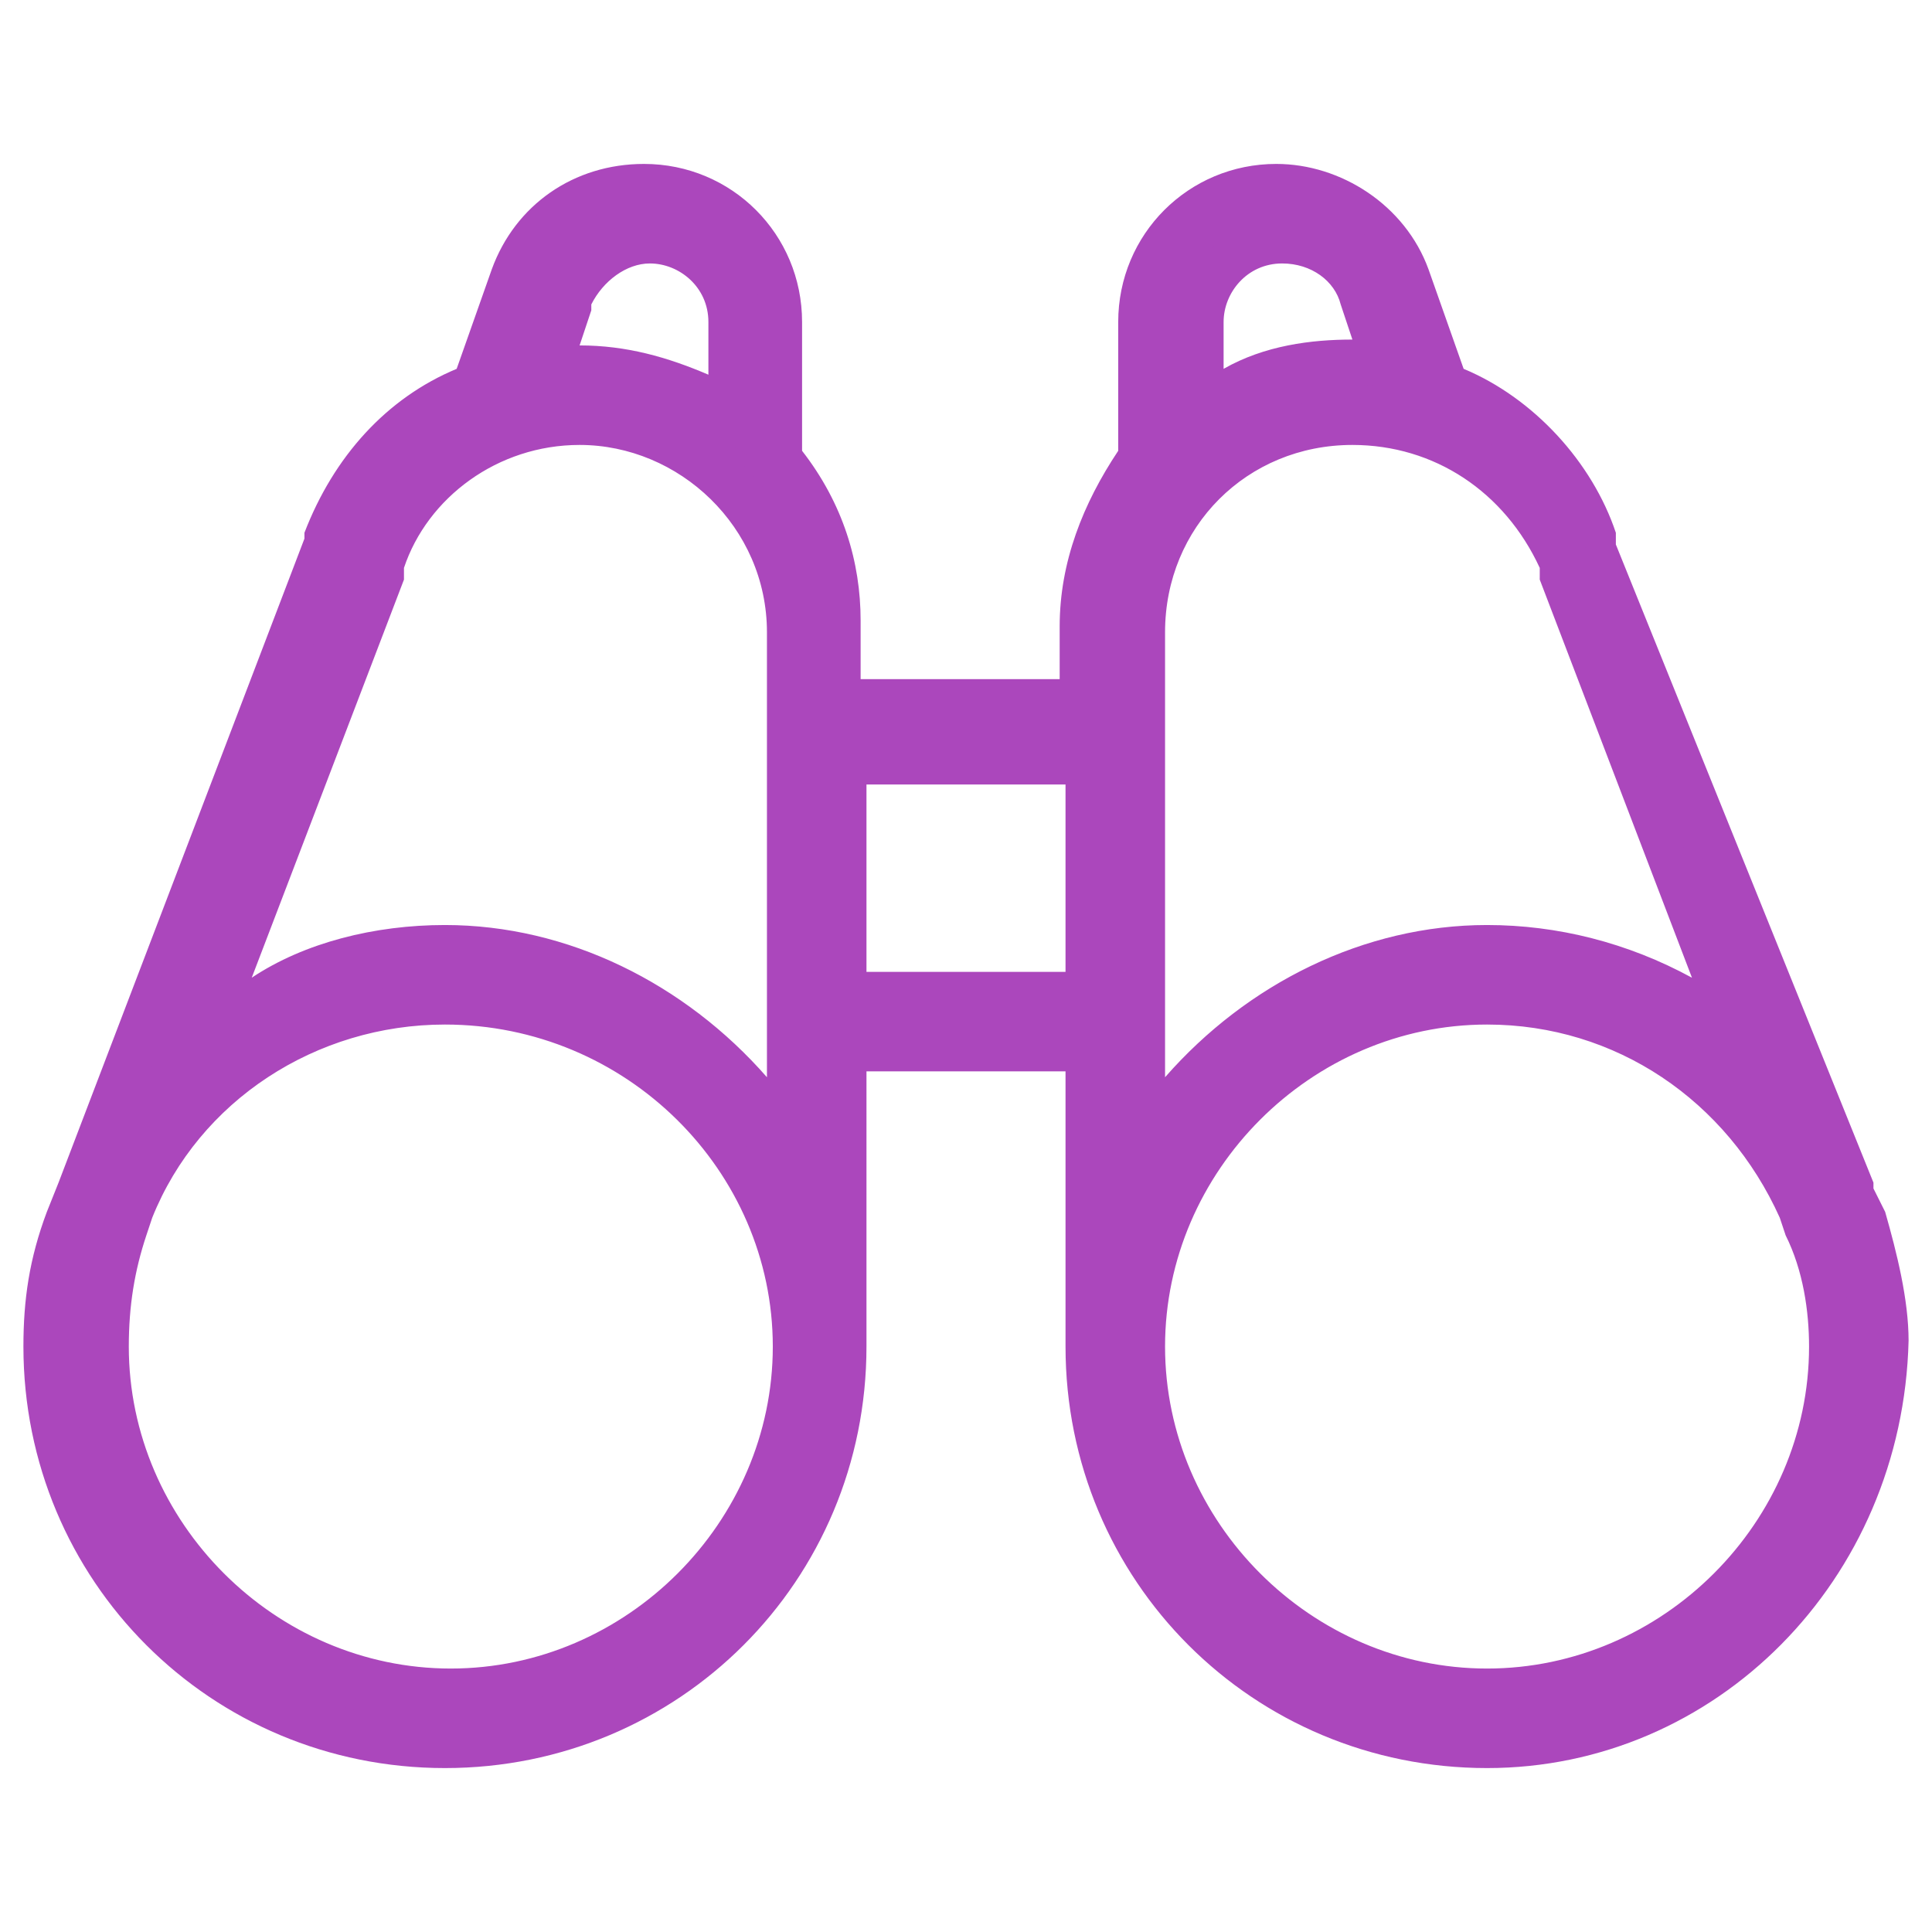
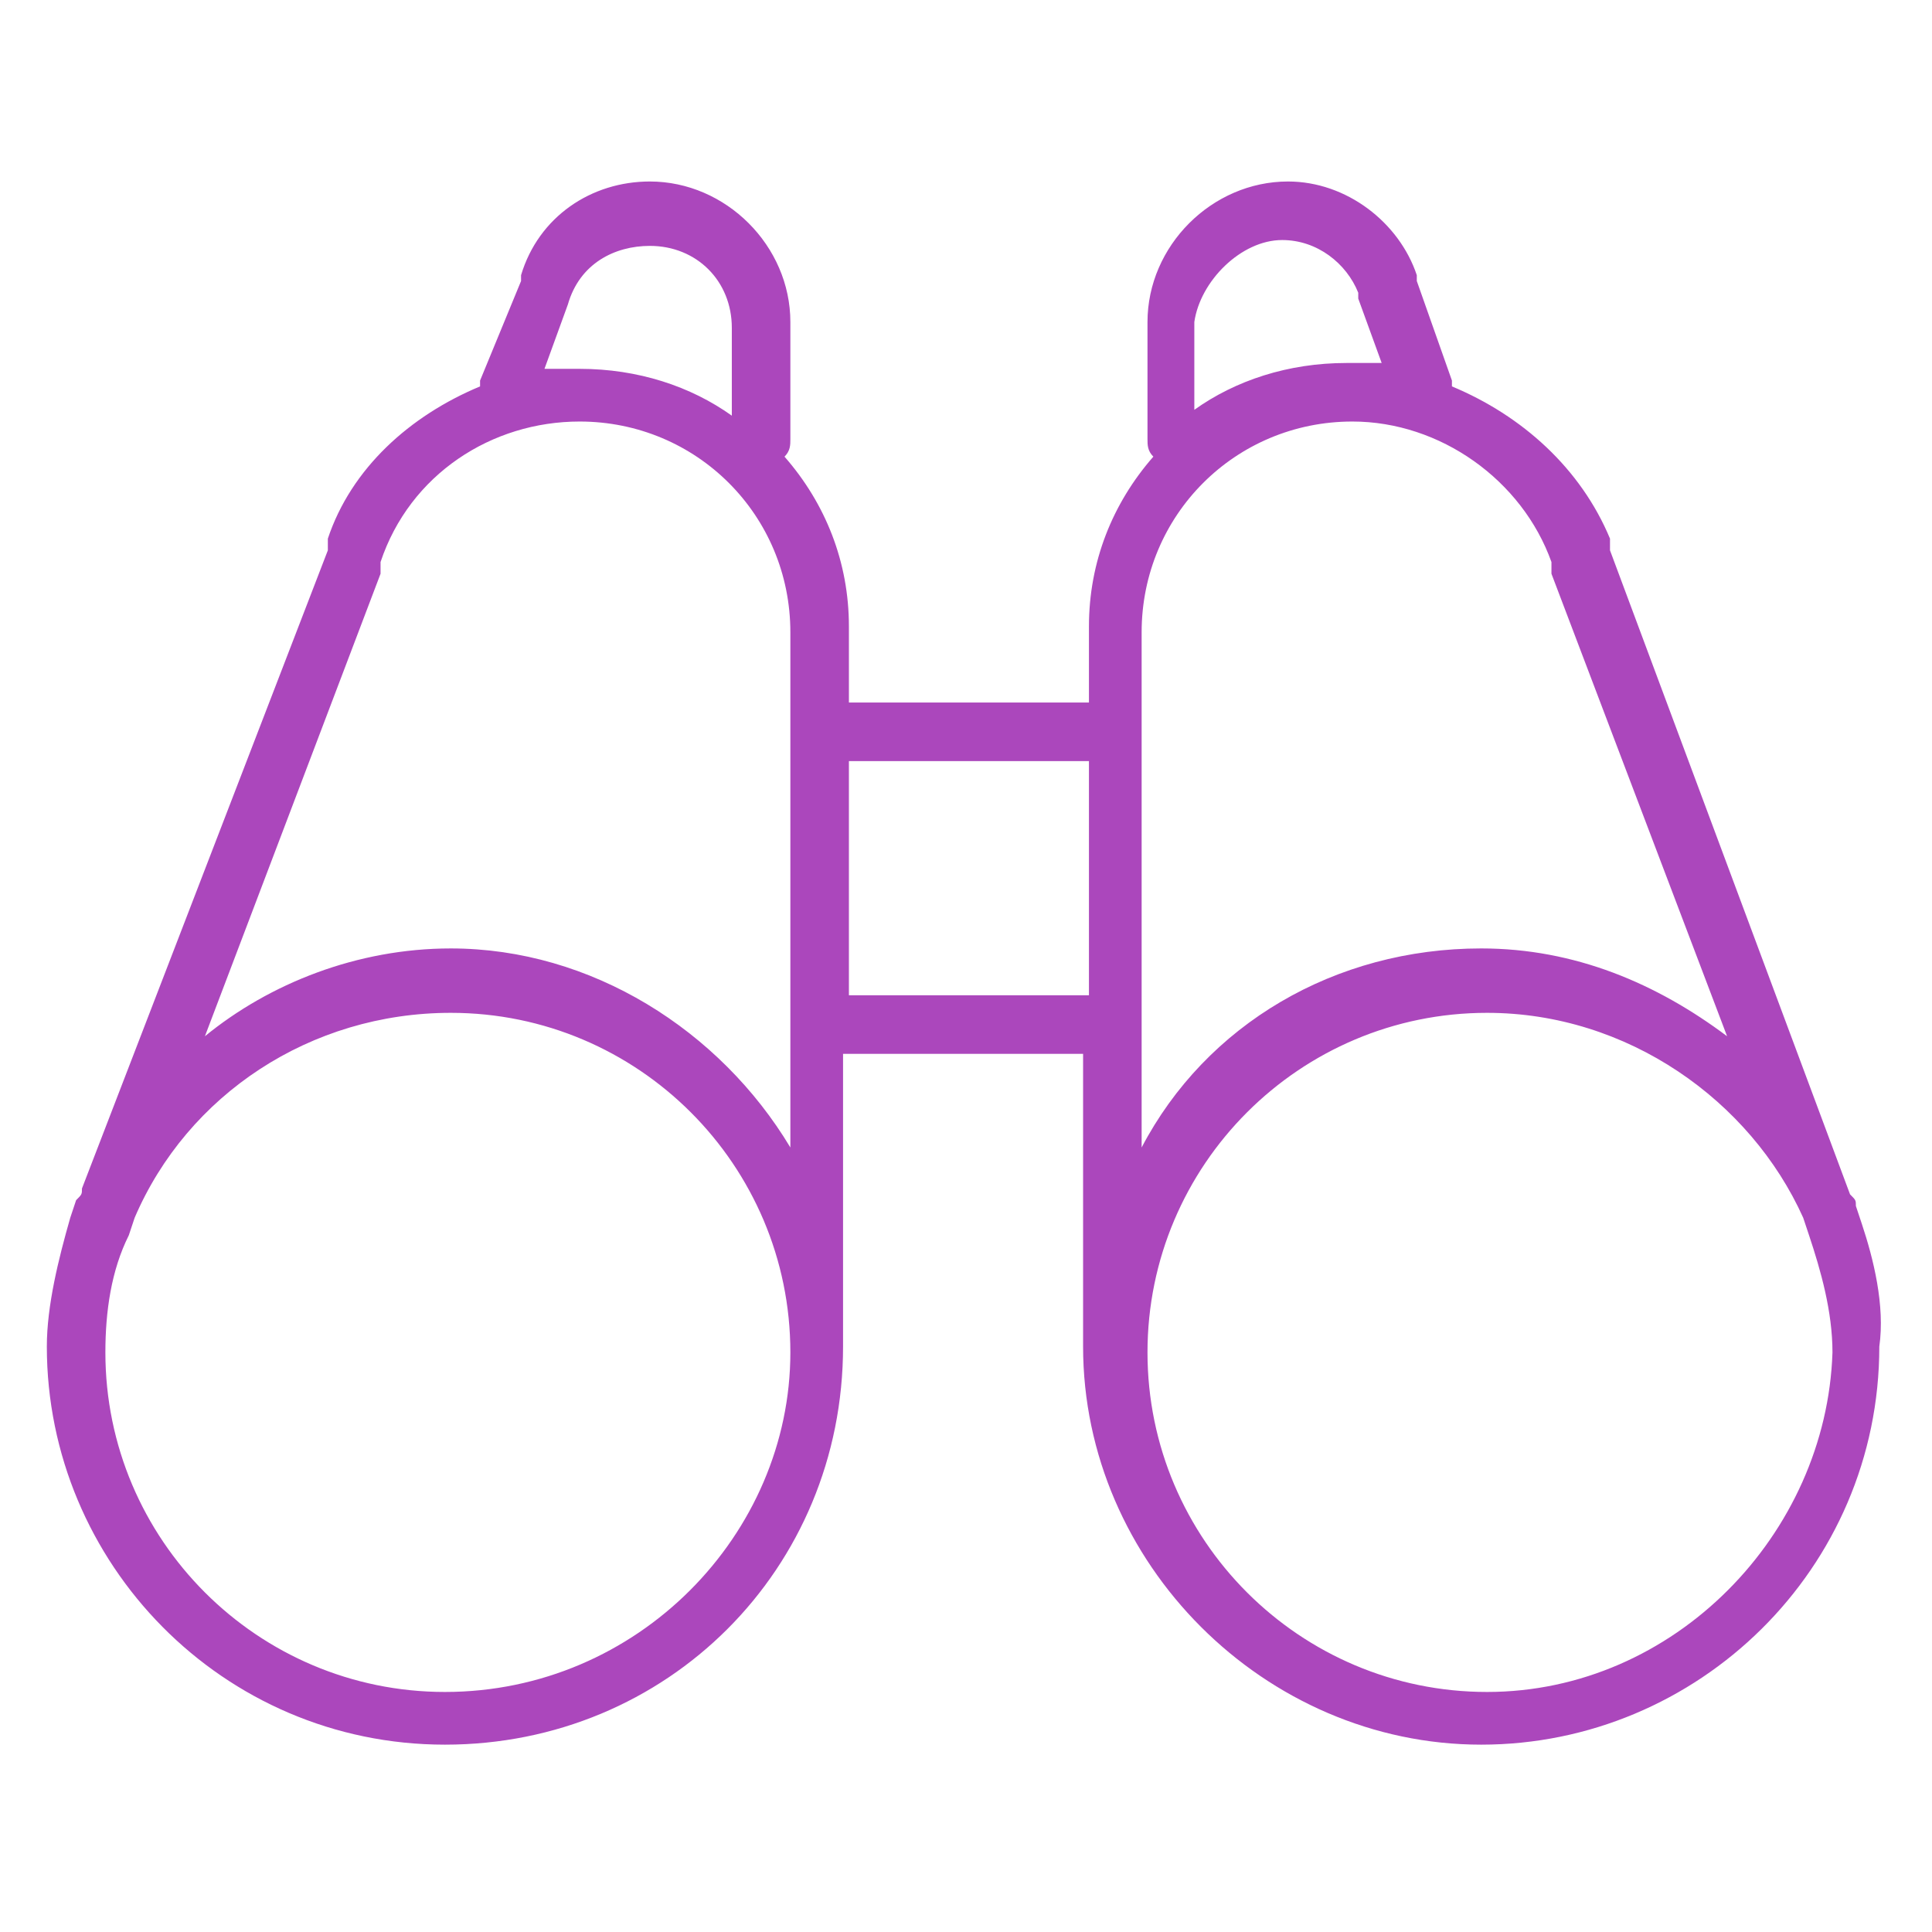
<svg xmlns="http://www.w3.org/2000/svg" version="1.1" id="Capa_1" x="0px" y="0px" viewBox="0 0 33 33" style="enable-background:new 0 0 33 33;" xml:space="preserve">
  <style type="text/css">
	.st0{fill:none;}
	.st1{fill:#AB47BC;}
</style>
  <g>
    <rect x="14.4" y="13.1" class="st0" width="4.1" height="4" />
-     <path class="st0" d="M9.9,7.2c-1.5,0-2.9,1-3.4,2.4c0,0,0,0.1,0,0.1c0,0,0,0.1,0,0.1l-3,7.9c1.2-0.9,2.6-1.5,4.2-1.5   c2.5,0,4.7,1.3,5.8,3.4v-8.8C13.5,8.8,11.9,7.2,9.9,7.2z" />
+     <path class="st0" d="M9.9,7.2c-1.5,0-2.9,1-3.4,2.4c0,0,0,0.1,0,0.1c0,0,0,0.1,0,0.1l-3,7.9c1.2-0.9,2.6-1.5,4.2-1.5   v-8.8C13.5,8.8,11.9,7.2,9.9,7.2z" />
    <path class="st0" d="M12.5,7.1V5.5c0-0.8-0.6-1.4-1.4-1.4c-0.6,0-1.1,0.4-1.3,0.9c0,0,0,0,0,0c0,0,0,0,0,0.1L9.3,6.3   c0.2,0,0.4,0,0.6,0C10.8,6.2,11.7,6.5,12.5,7.1z" />
    <path class="st0" d="M20.5,7.1c0.7-0.5,1.6-0.8,2.6-0.8c0.2,0,0.4,0,0.6,0l-0.4-1.1c0,0,0,0,0-0.1c0,0,0,0,0,0   c-0.2-0.6-0.7-0.9-1.3-0.9c-0.8,0-1.4,0.6-1.4,1.4c0,0,0,0,0,0V7.1z" />
    <path class="st0" d="M7.6,17.2c-2.4,0-4.5,1.5-5.4,3.5L2.1,21c-0.2,0.6-0.4,1.3-0.4,2c0,3.2,2.6,5.8,5.8,5.8c3.2,0,5.8-2.6,5.8-5.8   C13.5,19.8,10.9,17.2,7.6,17.2z" />
    <path class="st0" d="M19.5,12.6v4.9v2.1c1.2-2,3.4-3.4,5.8-3.4c1.6,0,3.1,0.6,4.2,1.5l-3-7.9c0,0,0-0.1,0-0.1c0,0,0,0,0-0.1   c-0.5-1.4-1.9-2.4-3.4-2.4c-2,0-3.6,1.6-3.6,3.6c0,0,0,0,0,0V12.6z" />
    <path class="st0" d="M30.7,20.7c-0.9-2.1-3-3.5-5.4-3.5c-3.2,0-5.8,2.6-5.8,5.8c0,3.2,2.6,5.8,5.8,5.8c3.2,0,5.8-2.6,5.8-5.8   c0-0.7-0.1-1.4-0.4-2L30.7,20.7z" />
    <g>
      <path class="st1" d="M31.8,20.9C31.8,20.8,31.8,20.8,31.8,20.9l-0.1-0.3c0-0.1,0-0.1-0.1-0.2L27.5,9.4c0,0,0,0,0-0.1    c0,0,0-0.1,0-0.1C27,8,26,7.1,24.8,6.6c0,0,0,0,0-0.1l-0.6-1.7c0,0,0,0,0,0c0,0,0,0,0-0.1c-0.3-0.9-1.2-1.6-2.2-1.6    c-1.3,0-2.4,1.1-2.4,2.4v2c0,0.1,0,0.2,0.1,0.3c-0.7,0.8-1.1,1.8-1.1,2.9v1.3h-4.1v-1.3c0,0,0,0,0,0c0-1.1-0.4-2.1-1.1-2.9    c0.1-0.1,0.1-0.2,0.1-0.3v-2c0-1.3-1.1-2.4-2.4-2.4c-1,0-1.9,0.6-2.2,1.6c0,0,0,0,0,0.1c0,0,0,0,0,0L8.2,6.5c0,0,0,0,0,0.1    C7,7.1,6,8,5.6,9.2c0,0,0,0.1,0,0.1c0,0,0,0,0,0.1L1.4,20.3c0,0.1,0,0.1-0.1,0.2l-0.1,0.3c0,0,0,0,0,0C1,21.5,0.8,22.3,0.8,23    c0,3.7,3,6.8,6.8,6.8s6.8-3,6.8-6.8v-5h4.1v5c0,3.7,3.1,6.8,6.8,6.8s6.8-3,6.8-6.8C32.2,22.3,32,21.5,31.8,20.9z M9.7,5.2    C9.7,5.1,9.7,5.1,9.7,5.2C9.7,5.1,9.7,5.1,9.7,5.2c0.2-0.7,0.8-1,1.4-1c0.8,0,1.4,0.6,1.4,1.4v1.5c-0.7-0.5-1.6-0.8-2.6-0.8    c-0.2,0-0.4,0-0.6,0L9.7,5.2z M7.6,28.9c-3.2,0-5.8-2.6-5.8-5.8c0-0.7,0.1-1.4,0.4-2l0.1-0.3c0.9-2.1,3-3.5,5.4-3.5    c3.2,0,5.8,2.6,5.8,5.8C13.5,26.2,10.9,28.9,7.6,28.9z M13.5,19.6c-1.2-2-3.4-3.4-5.8-3.4c-1.6,0-3.1,0.6-4.2,1.5l3-7.9    c0,0,0-0.1,0-0.1c0,0,0,0,0-0.1C7,8.1,8.4,7.2,9.9,7.2c2,0,3.6,1.6,3.6,3.6V19.6z M18.6,17h-4.1v-4h4.1V17z M21.9,4.1    c0.6,0,1.1,0.4,1.3,0.9c0,0,0,0,0,0c0,0,0,0,0,0.1l0.4,1.1c-0.2,0-0.4,0-0.6,0c-1,0-1.9,0.3-2.6,0.8V5.5c0,0,0,0,0,0    C20.5,4.8,21.2,4.1,21.9,4.1z M23.1,7.2c1.5,0,2.9,1,3.4,2.4c0,0,0,0.1,0,0.1c0,0,0,0.1,0,0.1l3,7.9c-1.2-0.9-2.6-1.5-4.2-1.5    c-2.5,0-4.7,1.3-5.8,3.4v-2.1v-4.9v-1.8c0,0,0,0,0,0C19.5,8.8,21.1,7.2,23.1,7.2z M25.4,28.9c-3.2,0-5.8-2.6-5.8-5.8    c0-3.2,2.6-5.8,5.8-5.8c2.4,0,4.5,1.5,5.4,3.5l0.1,0.3c0.2,0.6,0.4,1.3,0.4,2C31.2,26.2,28.6,28.9,25.4,28.9z" />
-       <path class="st1" d="M25.4,30.2c-4,0-7.2-3.2-7.2-7.2v-4.7h-3.4V23c0,4-3.2,7.2-7.2,7.2c-4,0-7.2-3.2-7.2-7.2    c0-0.8,0.1-1.5,0.4-2.3L1,20.2l4.2-11c0,0,0-0.1,0-0.1c0.5-1.3,1.4-2.3,2.6-2.8l0.6-1.7c0.4-1.1,1.4-1.8,2.6-1.8    c1.5,0,2.7,1.2,2.7,2.7v2c0,0.1,0,0.1,0,0.2c0.7,0.9,1,1.9,1,2.9l0,0.1v0.9h3.4v-0.9c0-1.1,0.4-2.1,1-3c0-0.1,0-0.1,0-0.2v-2    c0-1.5,1.2-2.7,2.7-2.7c1.1,0,2.2,0.7,2.6,1.8l0.6,1.7c1.2,0.5,2.2,1.6,2.6,2.8c0,0,0,0.1,0,0.1c0,0,0,0,0,0.1L32,20.2    c0,0,0,0.1,0,0.1l0.2,0.4c0.2,0.7,0.4,1.5,0.4,2.2C32.5,27,29.3,30.2,25.4,30.2z M14.1,17.6h4.9V23c0,3.5,2.9,6.4,6.4,6.4    s6.4-2.9,6.4-6.4c0-0.7-0.1-1.4-0.3-2l-0.2-0.5L27.1,9.4c-0.4-1.1-1.3-2-2.4-2.5l-0.2-0.1l0-0.2l-0.7-1.9c-0.3-0.7-1-1.2-1.8-1.2    c-1.1,0-2,0.9-2,2v2l0.2,0.2L20,8.1c-0.7,0.8-1,1.7-1,2.7v1.7h-4.9l0-1.7c0-1-0.4-1.9-1-2.7l-0.2-0.2L13,7.6l0-2.1    c0-1.1-0.9-2-2-2c-0.8,0-1.6,0.5-1.9,1.3L9.1,5L8.5,6.8L8.3,6.9c-1.1,0.5-2,1.3-2.4,2.5l0,0.2L1.7,20.5l-0.4,0l0.4,0.1L1.5,21    c-0.2,0.7-0.3,1.3-0.3,2c0,3.5,2.9,6.4,6.4,6.4c3.5,0,6.4-2.9,6.4-6.4V17.6z M25.4,29.2c-3.4,0-6.2-2.8-6.2-6.2    c0-3.4,2.8-6.2,6.2-6.2c2.5,0,4.7,1.5,5.7,3.8l0.1,0.3c0.3,0.7,0.4,1.4,0.4,2.2C31.6,26.4,28.8,29.2,25.4,29.2z M25.4,17.5    c-3,0-5.5,2.5-5.5,5.5s2.5,5.5,5.5,5.5s5.5-2.5,5.5-5.5c0-0.6-0.1-1.3-0.4-1.9l-0.1-0.3C29.5,18.8,27.6,17.5,25.4,17.5z M7.6,29.2    c-3.4,0-6.2-2.8-6.2-6.2c0-0.7,0.1-1.4,0.4-2.1l0.1-0.3c1-2.3,3.2-3.8,5.7-3.8c3.4,0,6.2,2.8,6.2,6.2    C13.9,26.4,11.1,29.2,7.6,29.2z M7.6,17.5c-2.2,0-4.2,1.3-5,3.3l-0.1,0.3c-0.2,0.6-0.3,1.2-0.3,1.9c0,3,2.5,5.5,5.5,5.5    s5.5-2.5,5.5-5.5S10.7,17.5,7.6,17.5z M19.1,20.9V10.8c0-2.2,1.8-4,4-4c1.7,0,3.2,1.1,3.7,2.6l0.1,0.2l3.5,9.2L29.4,18    c-1.2-0.9-2.5-1.4-4-1.4c-2.3,0-4.4,1.2-5.5,3.2L19.1,20.9z M23.1,7.6c-1.8,0-3.2,1.4-3.2,3.2l0,7.6c1.4-1.6,3.4-2.6,5.5-2.6    c1.2,0,2.4,0.3,3.5,0.9l-2.6-6.8c0,0,0-0.1,0-0.1c0,0,0,0,0-0.1C25.7,8.4,24.5,7.6,23.1,7.6z M13.9,20.9l-0.7-1.2    c-1.2-2-3.3-3.2-5.5-3.2c-1.5,0-2.8,0.5-4,1.4l-1.1,0.9l3.5-9.4c0.6-1.6,2.1-2.6,3.8-2.6c2.2,0,4,1.8,4,4V20.9z M7.6,15.8    c2.1,0,4.1,1,5.5,2.6v-7.6c0-1.8-1.5-3.2-3.2-3.2c-1.4,0-2.6,0.9-3,2.1l0,0.1c0,0,0,0.1,0,0.1l-2.6,6.8    C5.2,16.1,6.4,15.8,7.6,15.8z M18.9,17.4h-4.9v-4.7h4.9V17.4z M14.8,16.6h3.4v-3.2h-3.4V16.6z M20.2,7.8V5.5c0-1,0.8-1.8,1.8-1.8    c0.7,0,1.4,0.5,1.7,1.2l0,0.2l0.6,1.6l-0.6-0.1c-1-0.1-2.1,0.1-2.9,0.7L20.2,7.8z M21.9,4.5c-0.6,0-1,0.5-1,1v0.8    c0.7-0.4,1.5-0.5,2.2-0.5l-0.2-0.6c0,0,0,0,0,0C22.8,4.8,22.4,4.5,21.9,4.5z M12.8,7.8l-0.6-0.4c-0.9-0.6-1.9-0.8-2.9-0.7L8.7,6.7    L9.4,5c0.3-0.7,0.9-1.2,1.7-1.2c1,0,1.8,0.8,1.8,1.8V7.8z M9.9,5.9c0.8,0,1.5,0.2,2.2,0.5V5.5c0-0.6-0.5-1-1-1    c-0.4,0-0.8,0.3-1,0.7l0,0c0,0,0,0,0,0.1L9.9,5.9C9.9,5.9,9.9,5.9,9.9,5.9z" />
    </g>
  </g>
</svg>